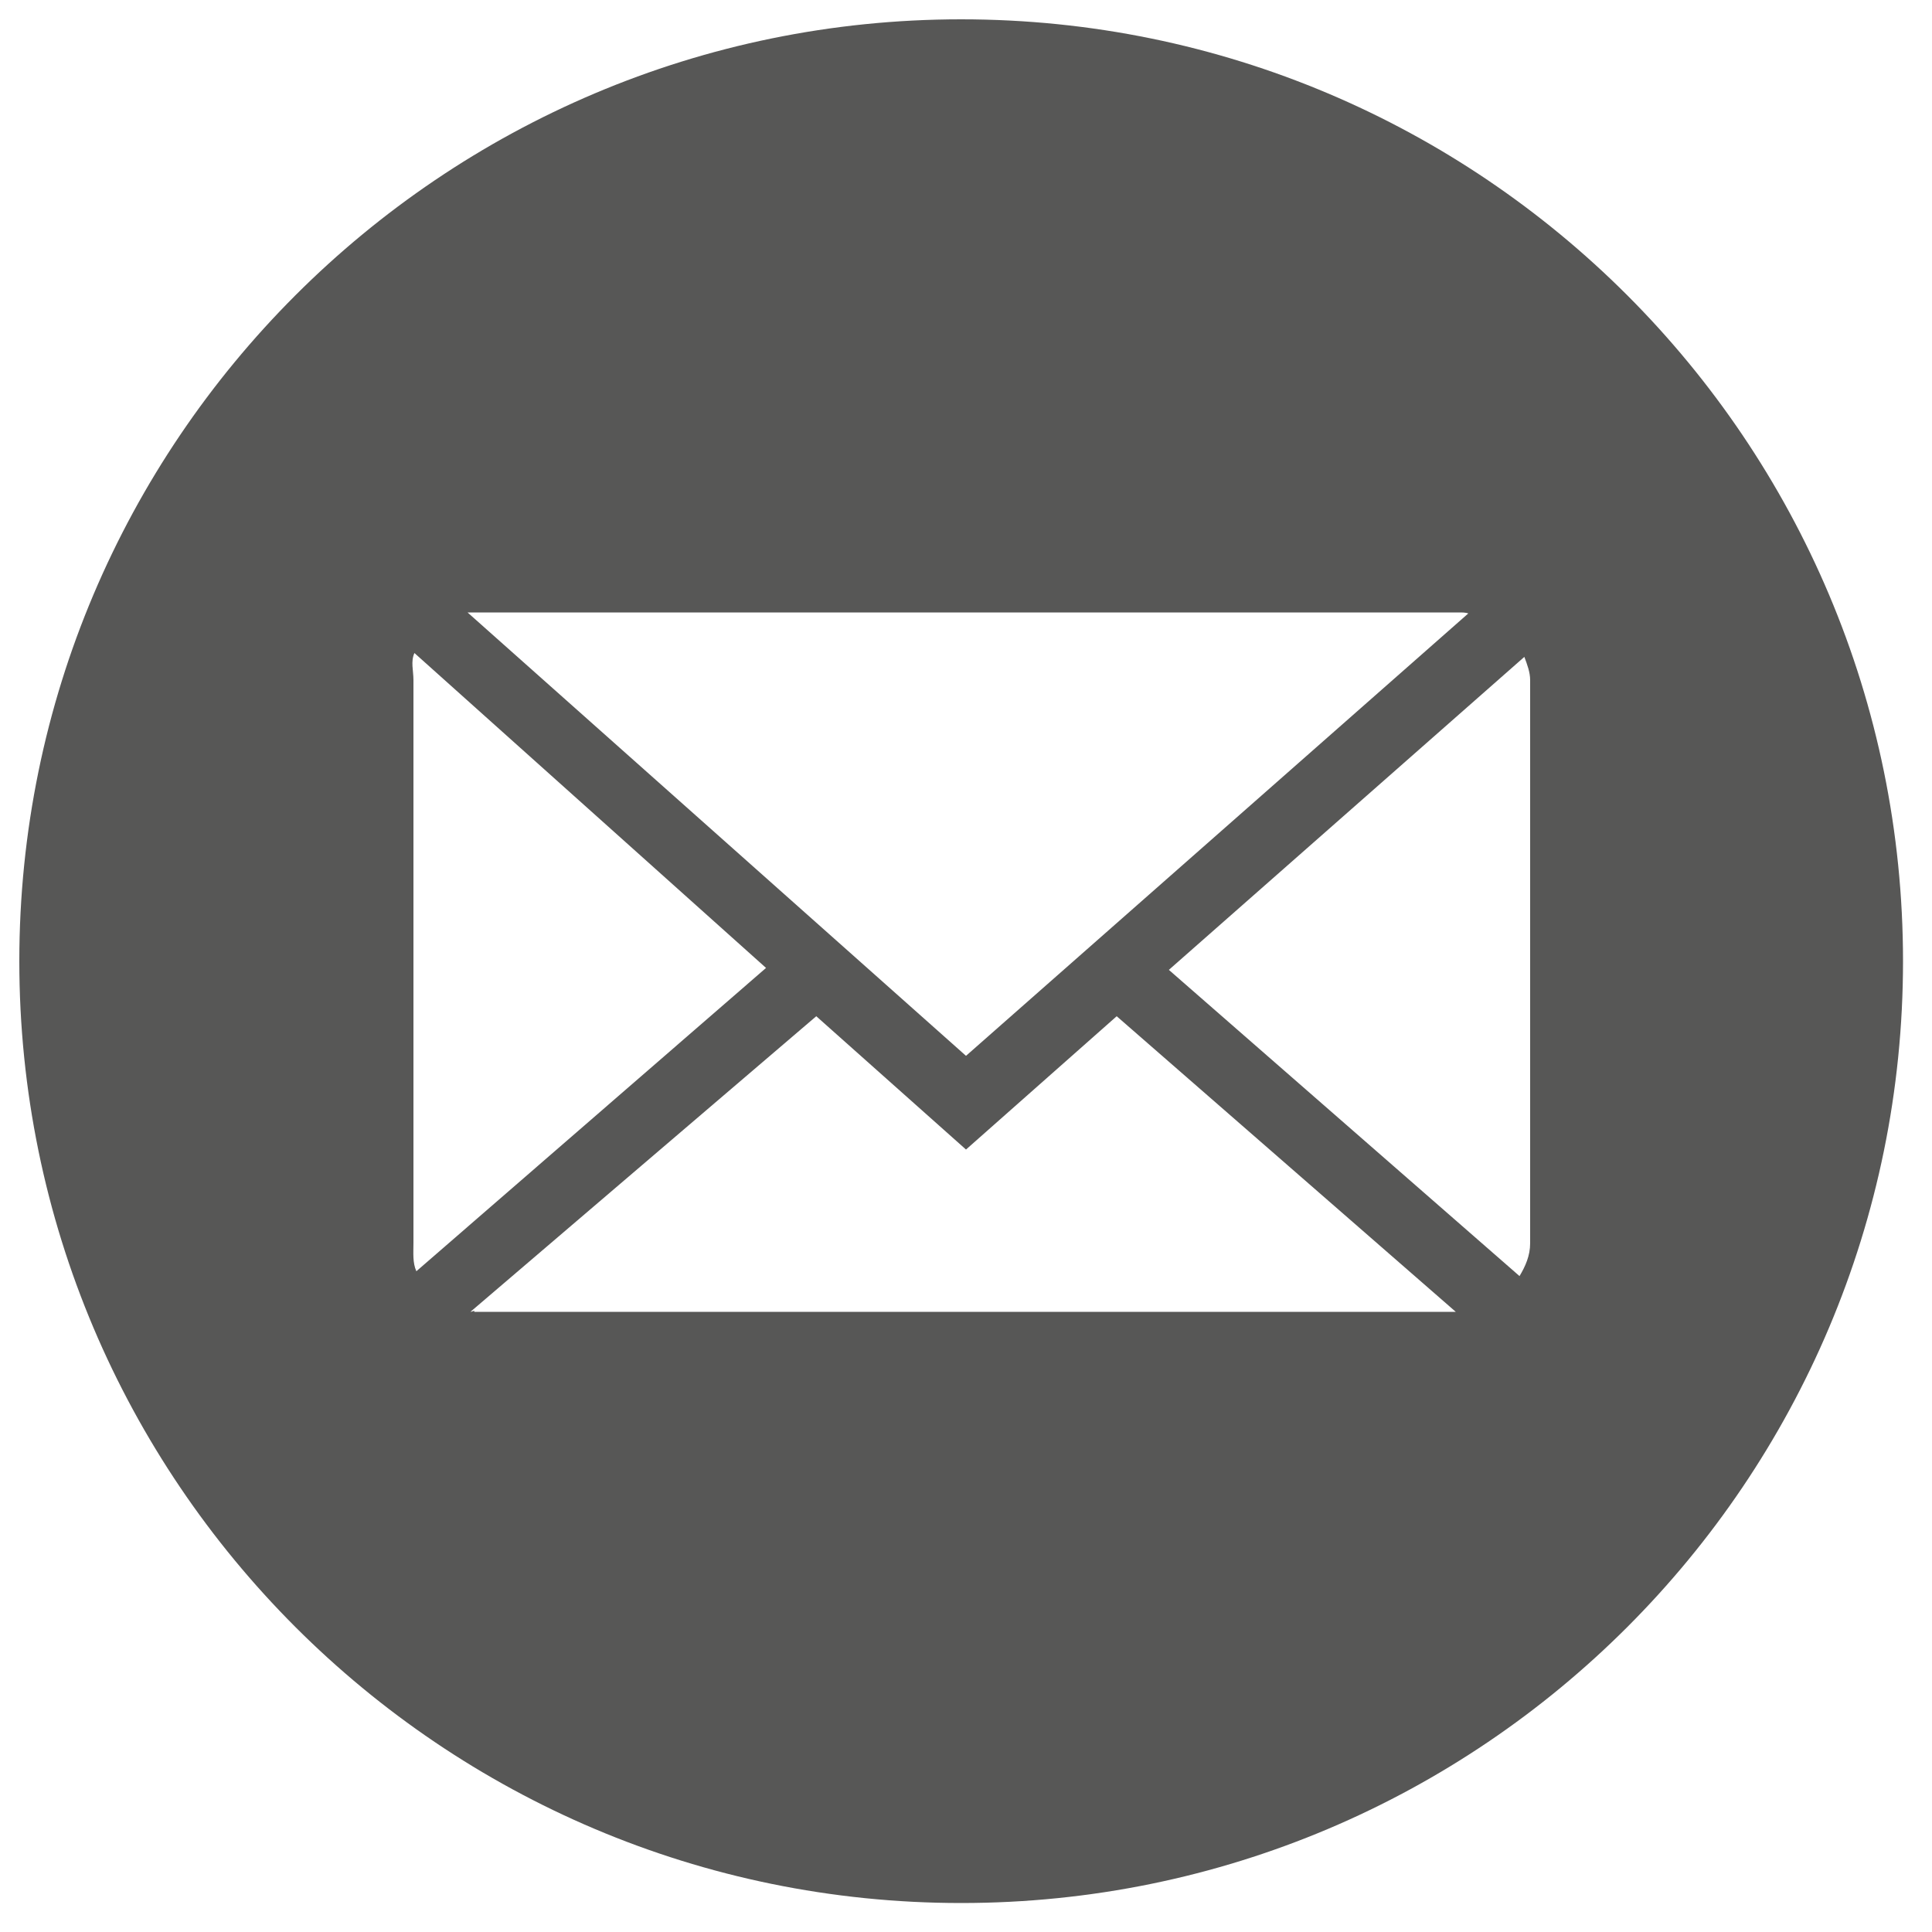
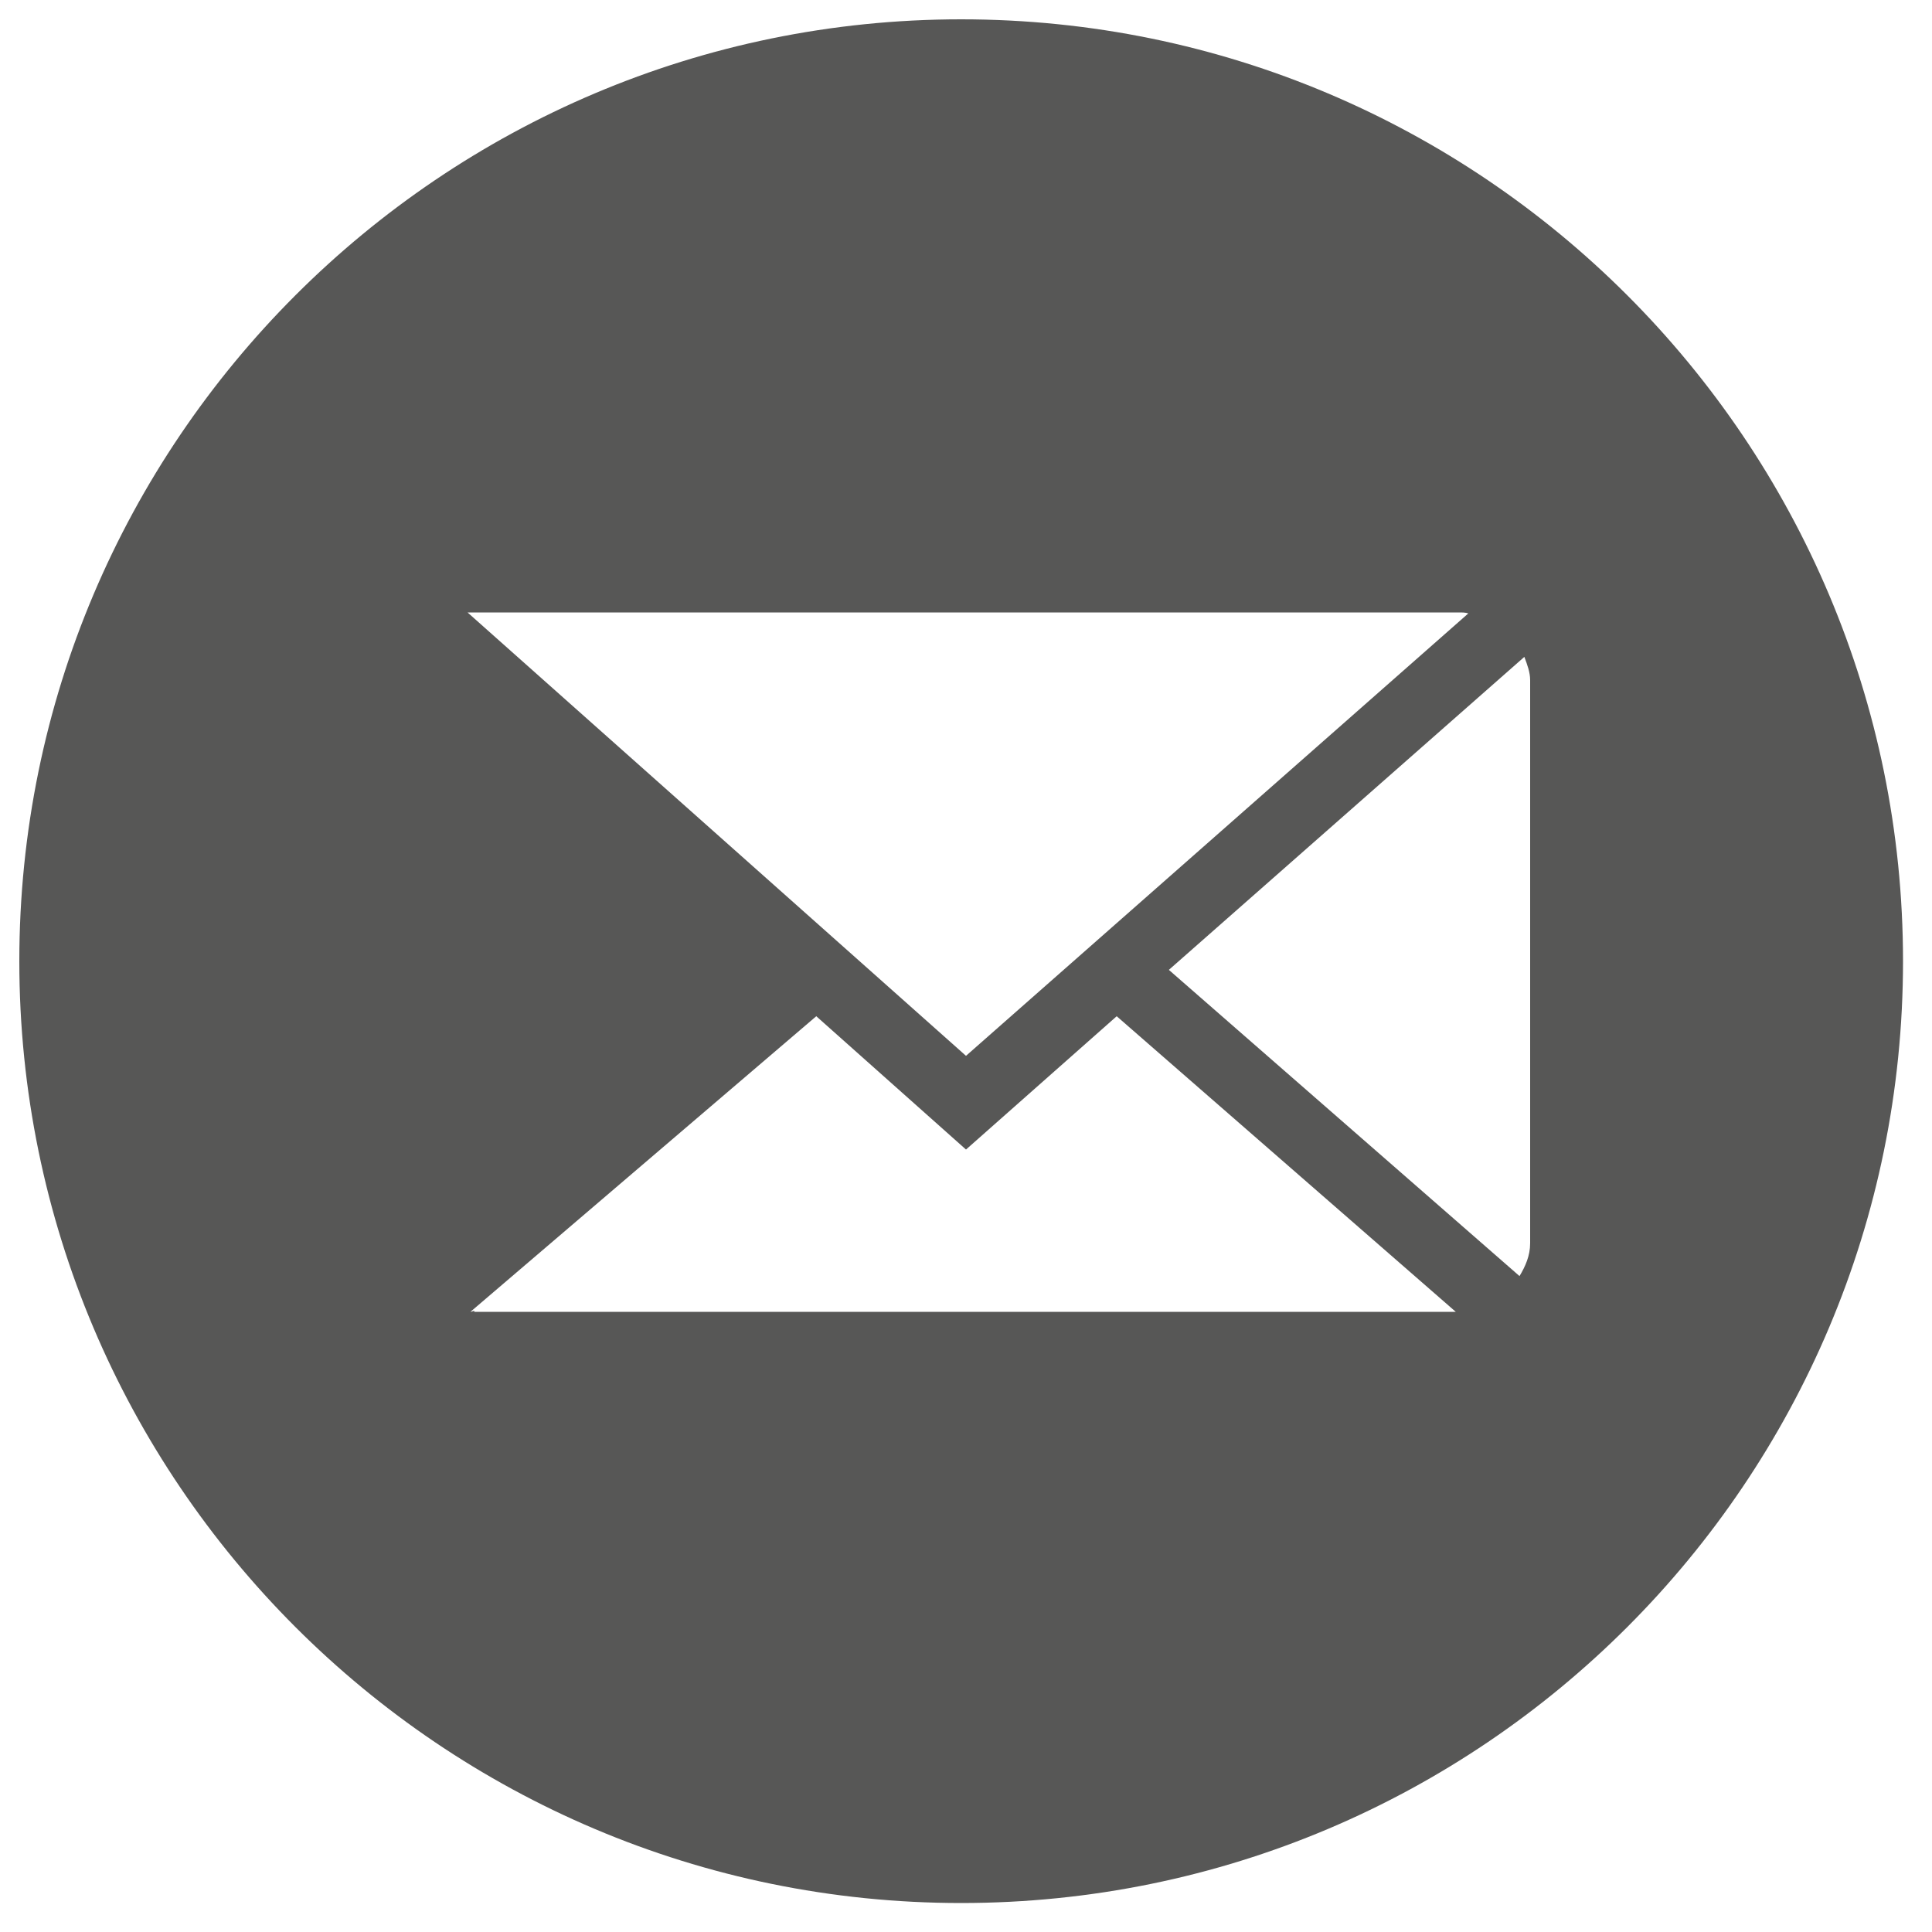
<svg xmlns="http://www.w3.org/2000/svg" version="1.1" id="email" x="0px" y="0px" viewBox="0 0 200 200" style="enable-background:new 0 0 200 200;" xml:space="preserve">
  <style type="text/css">
	#email .st0{fill:#575756;}
	#email .st1{fill:#FFFFFF;}
</style>
  <path class="st0" d="M99.5,2C45.7,2,2,45.7,2,99.5S45.7,197,99.5,197c53.9,0,97.5-43.7,97.5-97.5S153.4,2,99.5,2z" />
  <path class="st1" d="M49.1,63.4H151c0.4,0,0.7,0,1,0.1l-52,45.8L48.4,63.4C48.6,63.4,48.8,63.4,49.1,63.4z" />
-   <path class="st1" d="M42.8,128.7V70.4c0-1-0.3-1.9,0.1-2.8l36.4,32.6l-36.2,31.4C42.7,130.7,42.8,129.7,42.8,128.7z" />
  <path class="st1" d="M49.1,135.7c-0.1,0-0.3,0.1-0.4,0.1l35.8-30.6L100,119l15.6-13.8l35.1,30.6H49.1V135.7z" />
  <path class="st1" d="M158.4,128.7c0,1.3-0.5,2.4-1.1,3.4L121,100.4L157.8,68c0.3,0.8,0.6,1.6,0.6,2.4L158.4,128.7L158.4,128.7z" />
</svg>